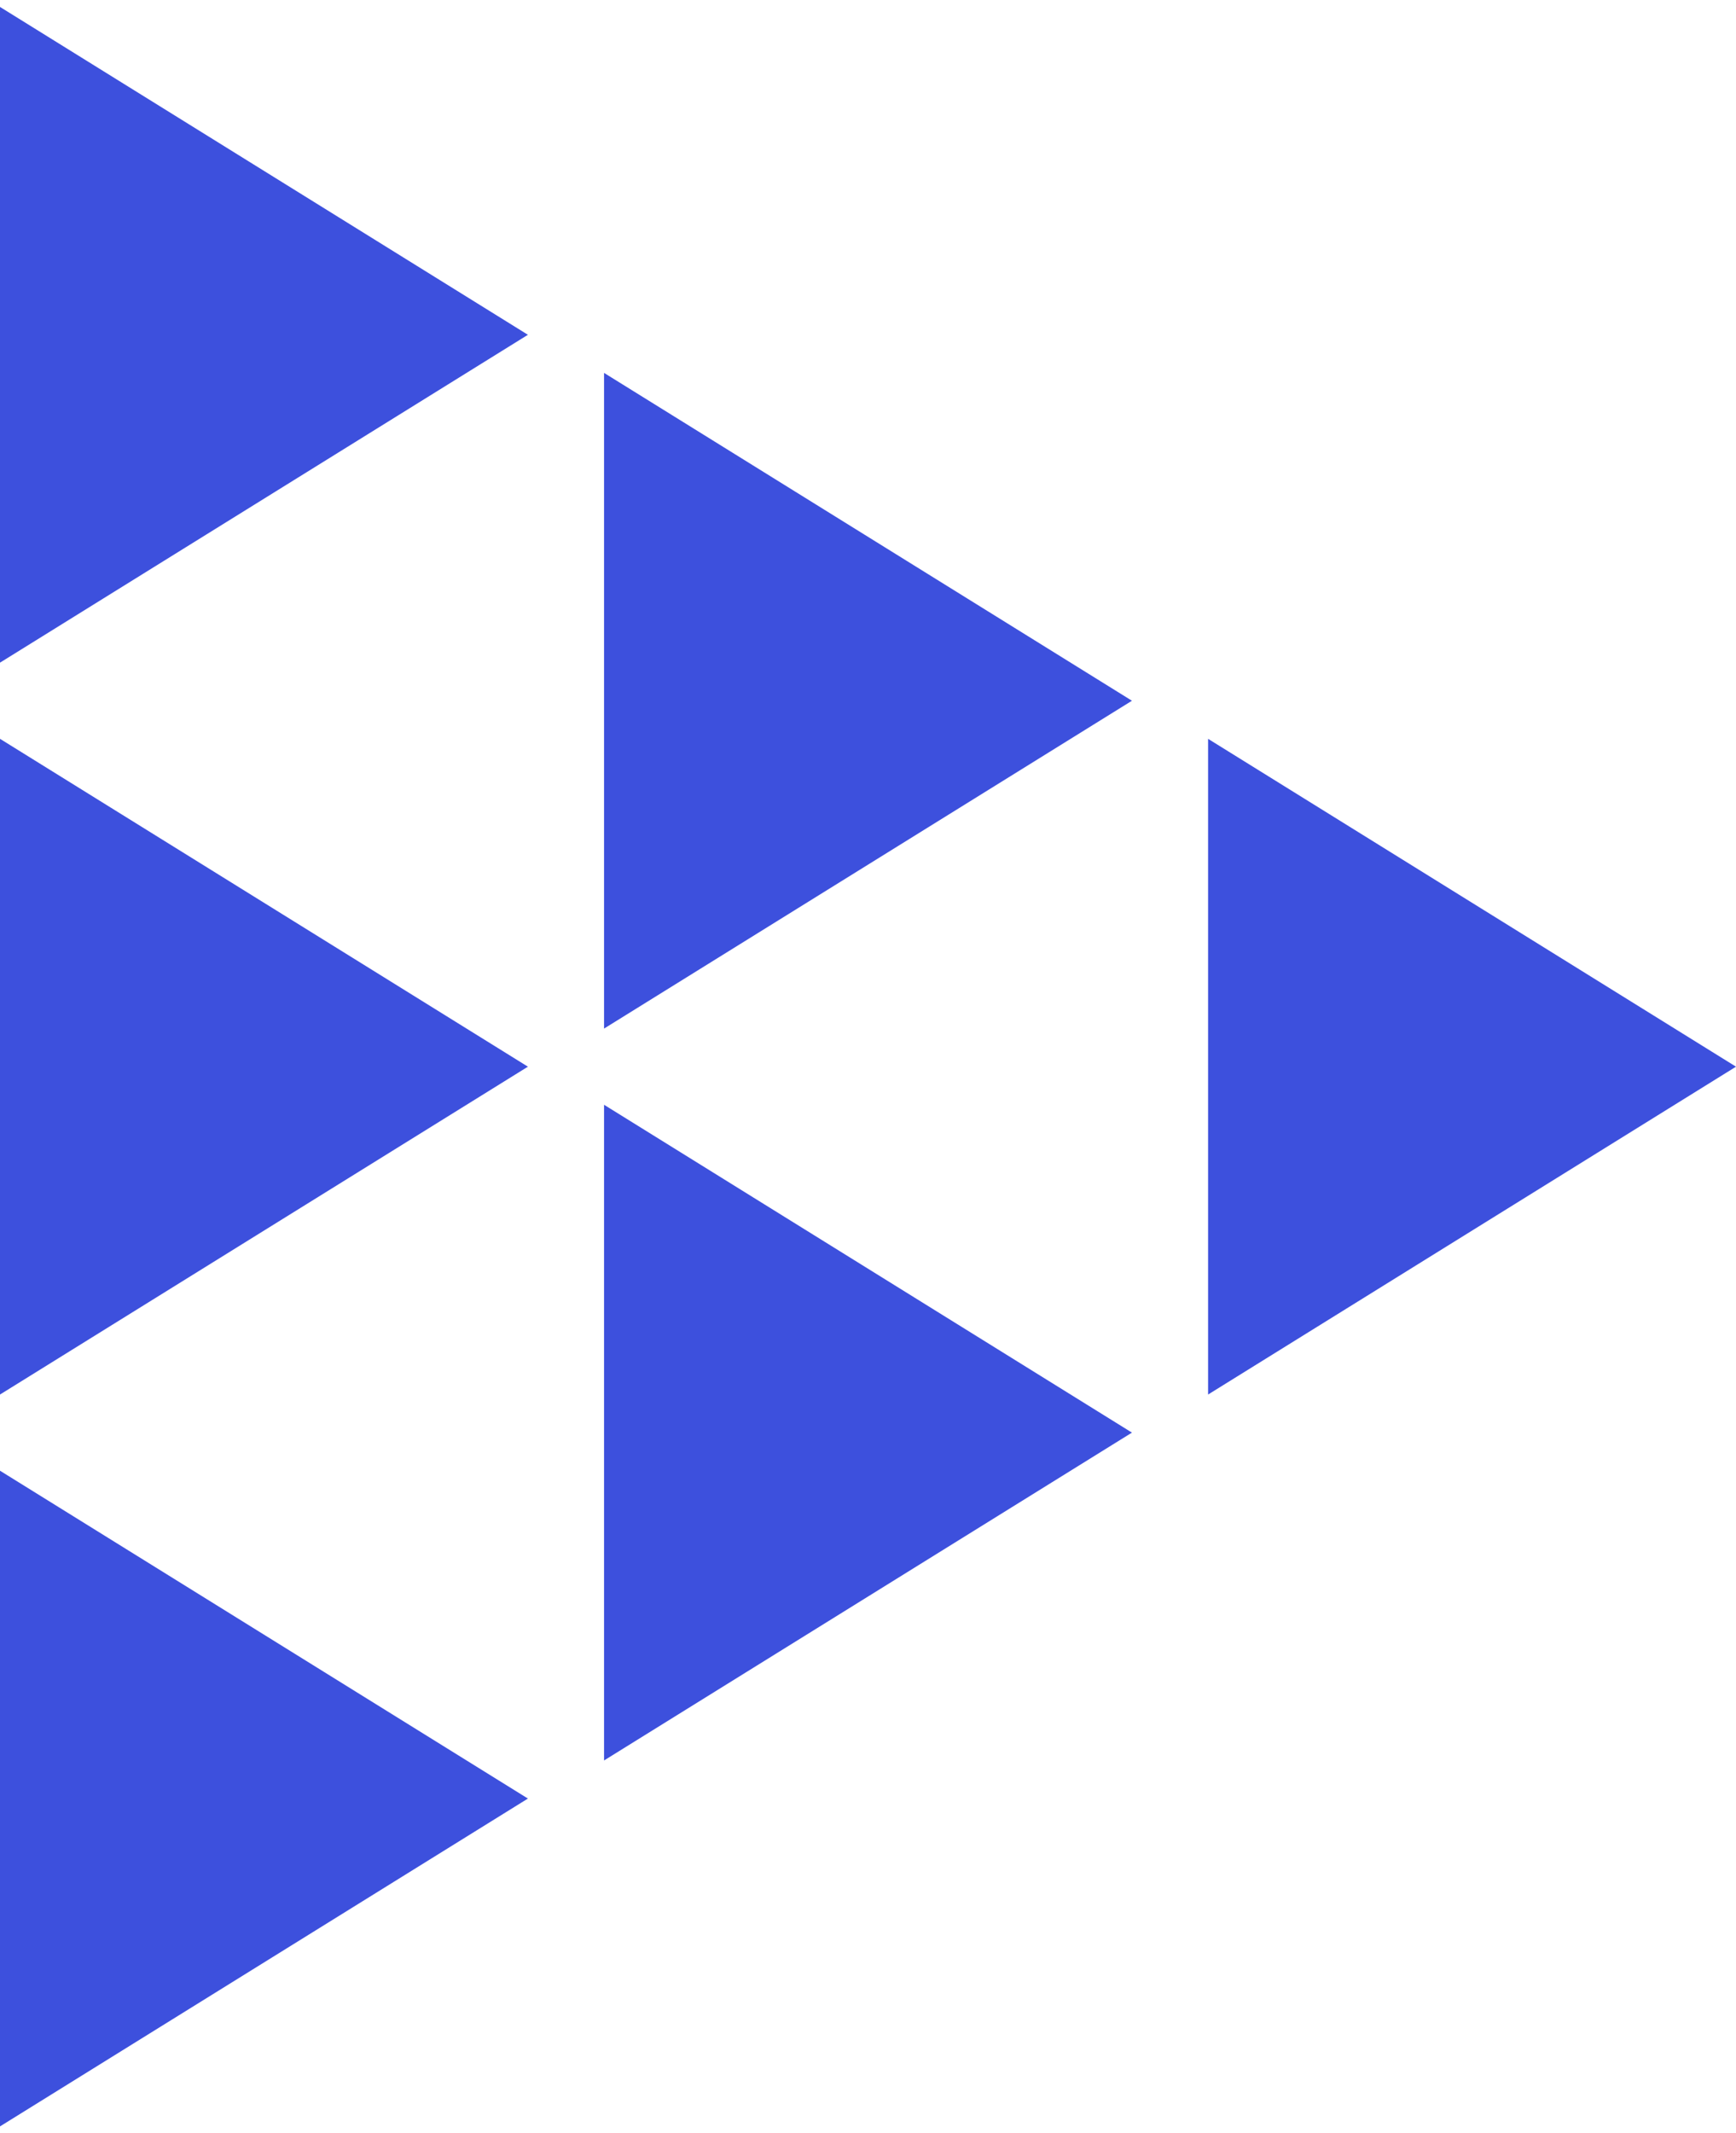
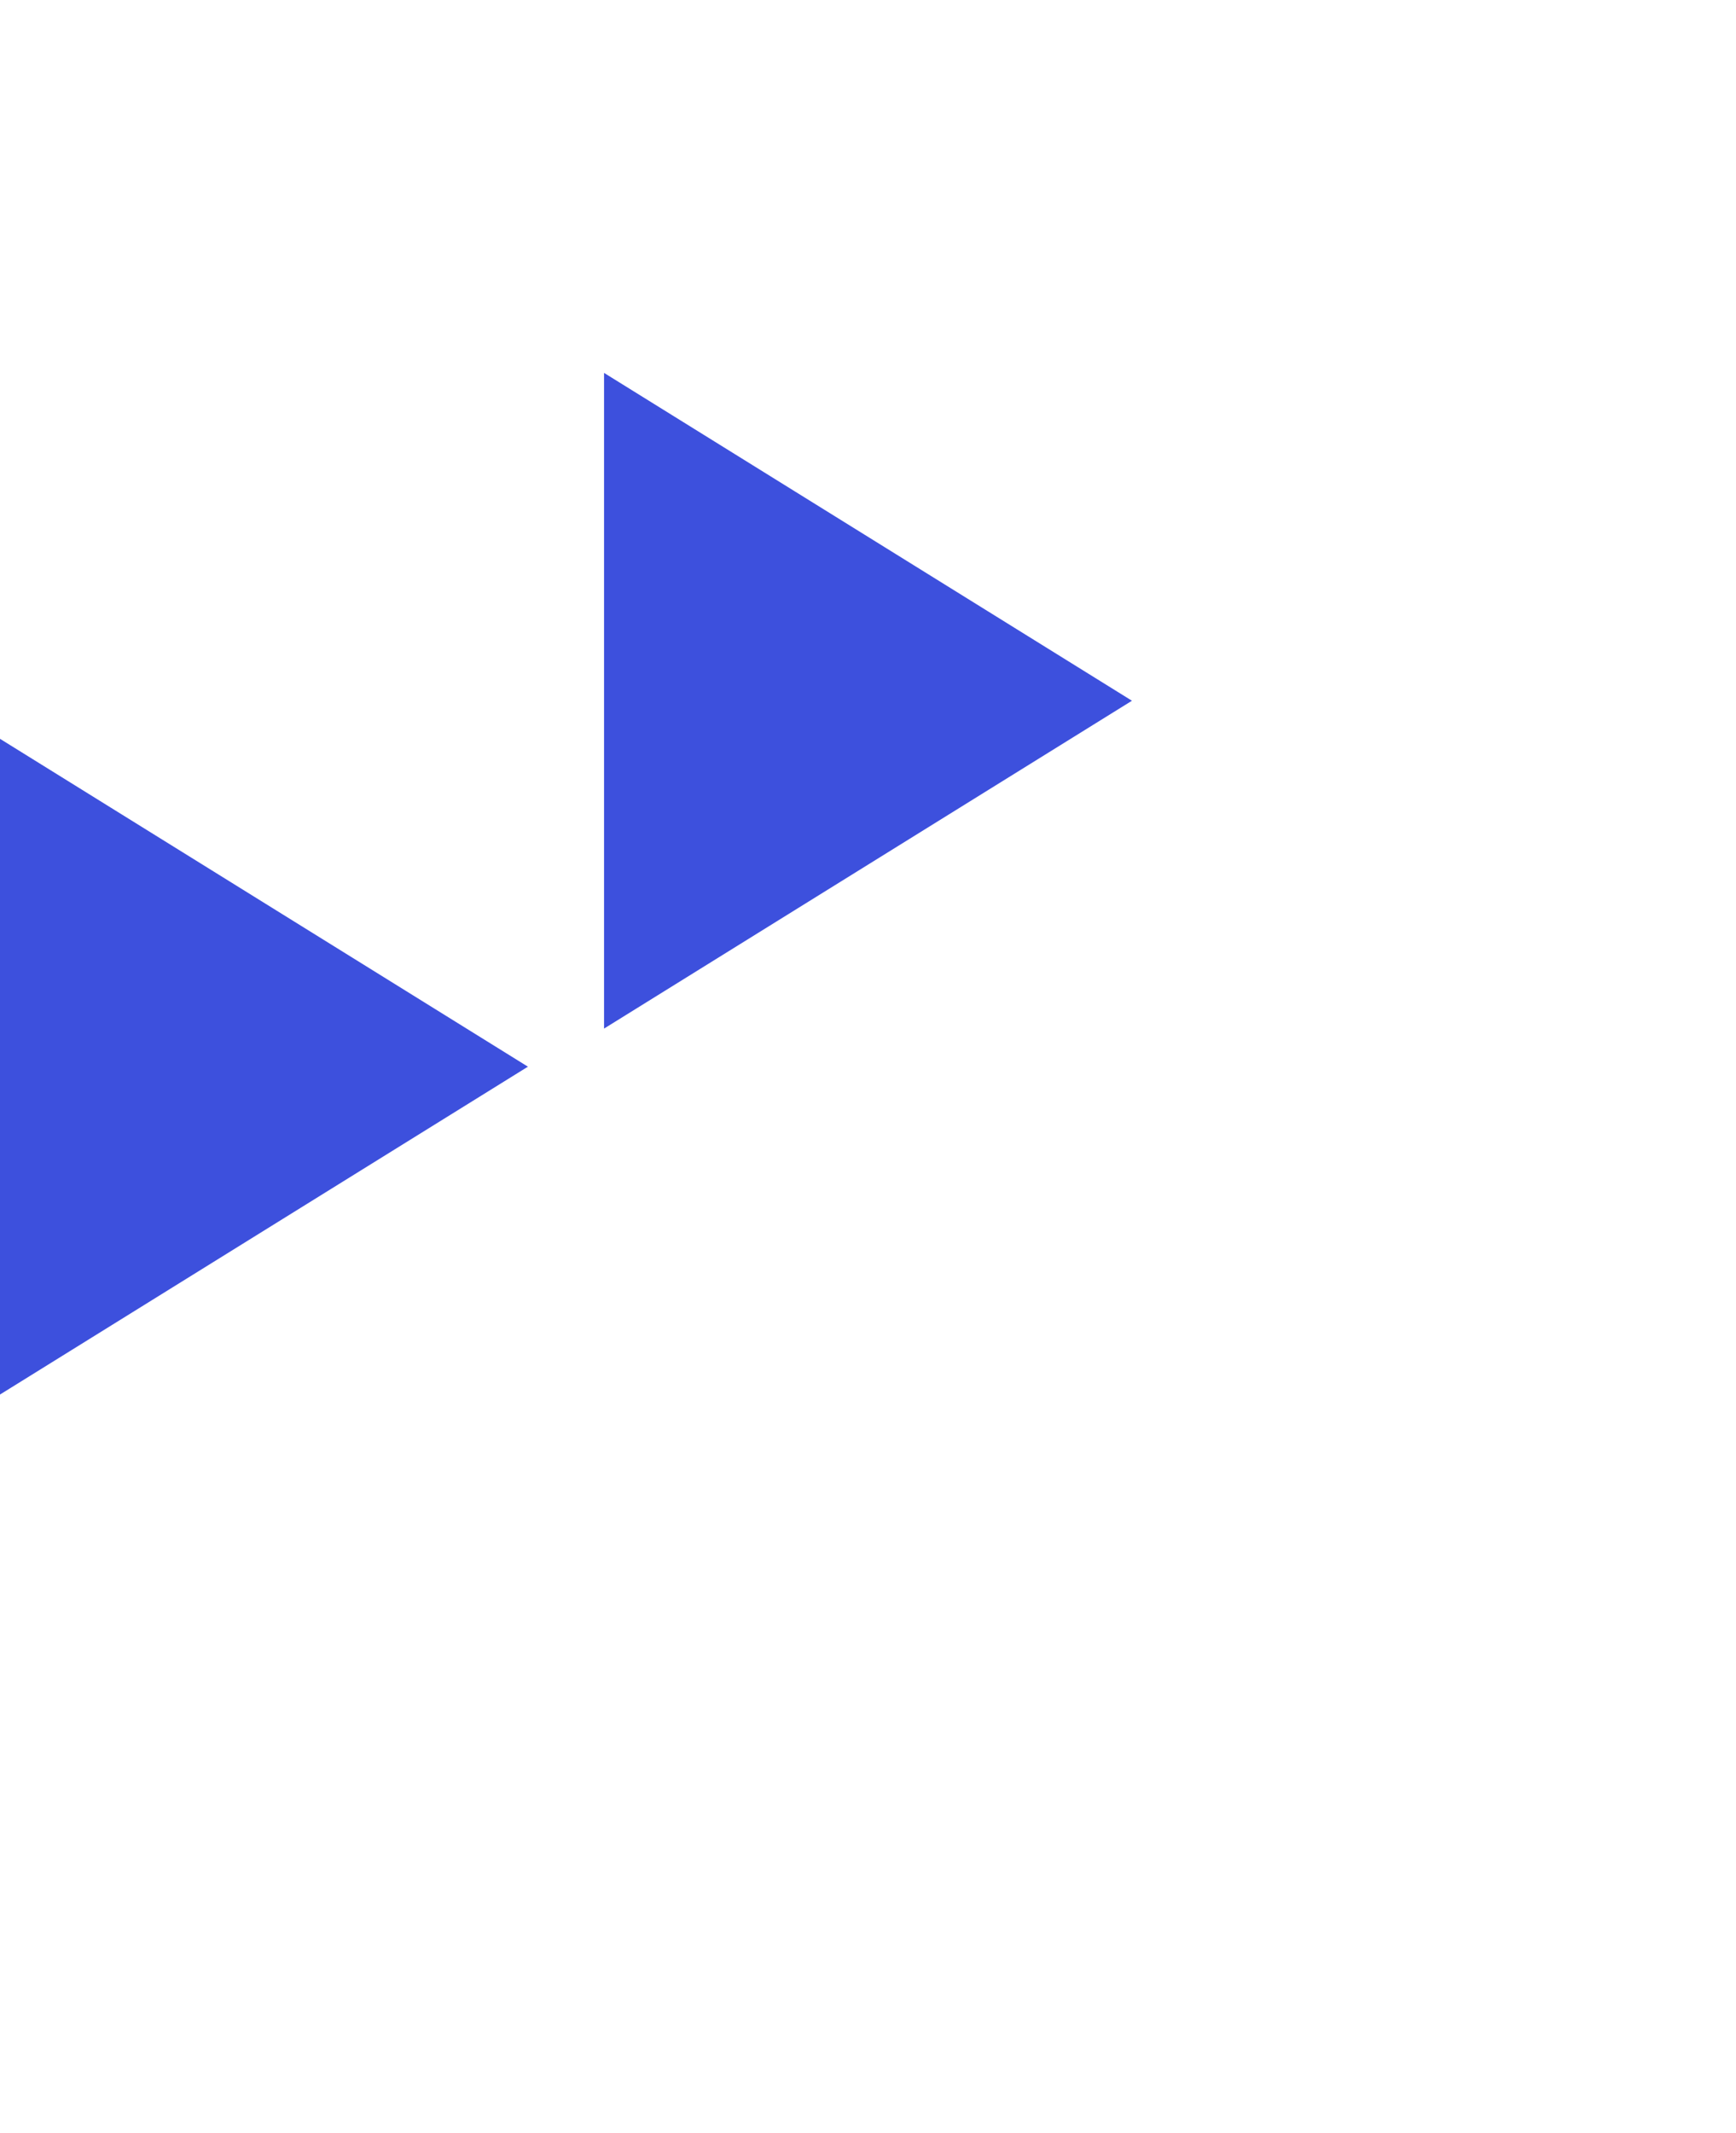
<svg xmlns="http://www.w3.org/2000/svg" fill="none" height="100%" overflow="visible" preserveAspectRatio="none" style="display: block;" viewBox="0 0 114 140" width="100%">
  <g id="Group 73">
    <g id="Frame 143">
      <g id="Frame 75">
-         <path d="M34.667 21.973L2.17202e-06 43.491L4.05312e-06 0.456L34.667 21.973Z" fill="#3D50DD" id="Polygon 6" />
        <path d="M34.667 70.008L-1.64268e-06 91.525L2.38419e-07 48.49L34.667 70.008Z" fill="#3D50DD" id="Polygon 5" />
-         <path d="M34.667 118.042L-1.64268e-06 139.559L2.38419e-07 96.525L34.667 118.042Z" fill="#3D50DD" id="Polygon 7" />
      </g>
      <g id="Frame 73">
        <path d="M74.333 45.991L39.667 67.508L39.667 24.474L74.333 45.991Z" fill="#3D50DD" id="Polygon 8" />
-         <path d="M74.333 94.025L39.667 115.542L39.667 72.508L74.333 94.025Z" fill="#3D50DD" id="Polygon 7_2" />
      </g>
      <g id="Group 74">
-         <path d="M114 70.008L79.333 91.525L79.333 48.491L114 70.008Z" fill="#3D50DD" id="Polygon 3" />
-       </g>
+         </g>
    </g>
  </g>
</svg>